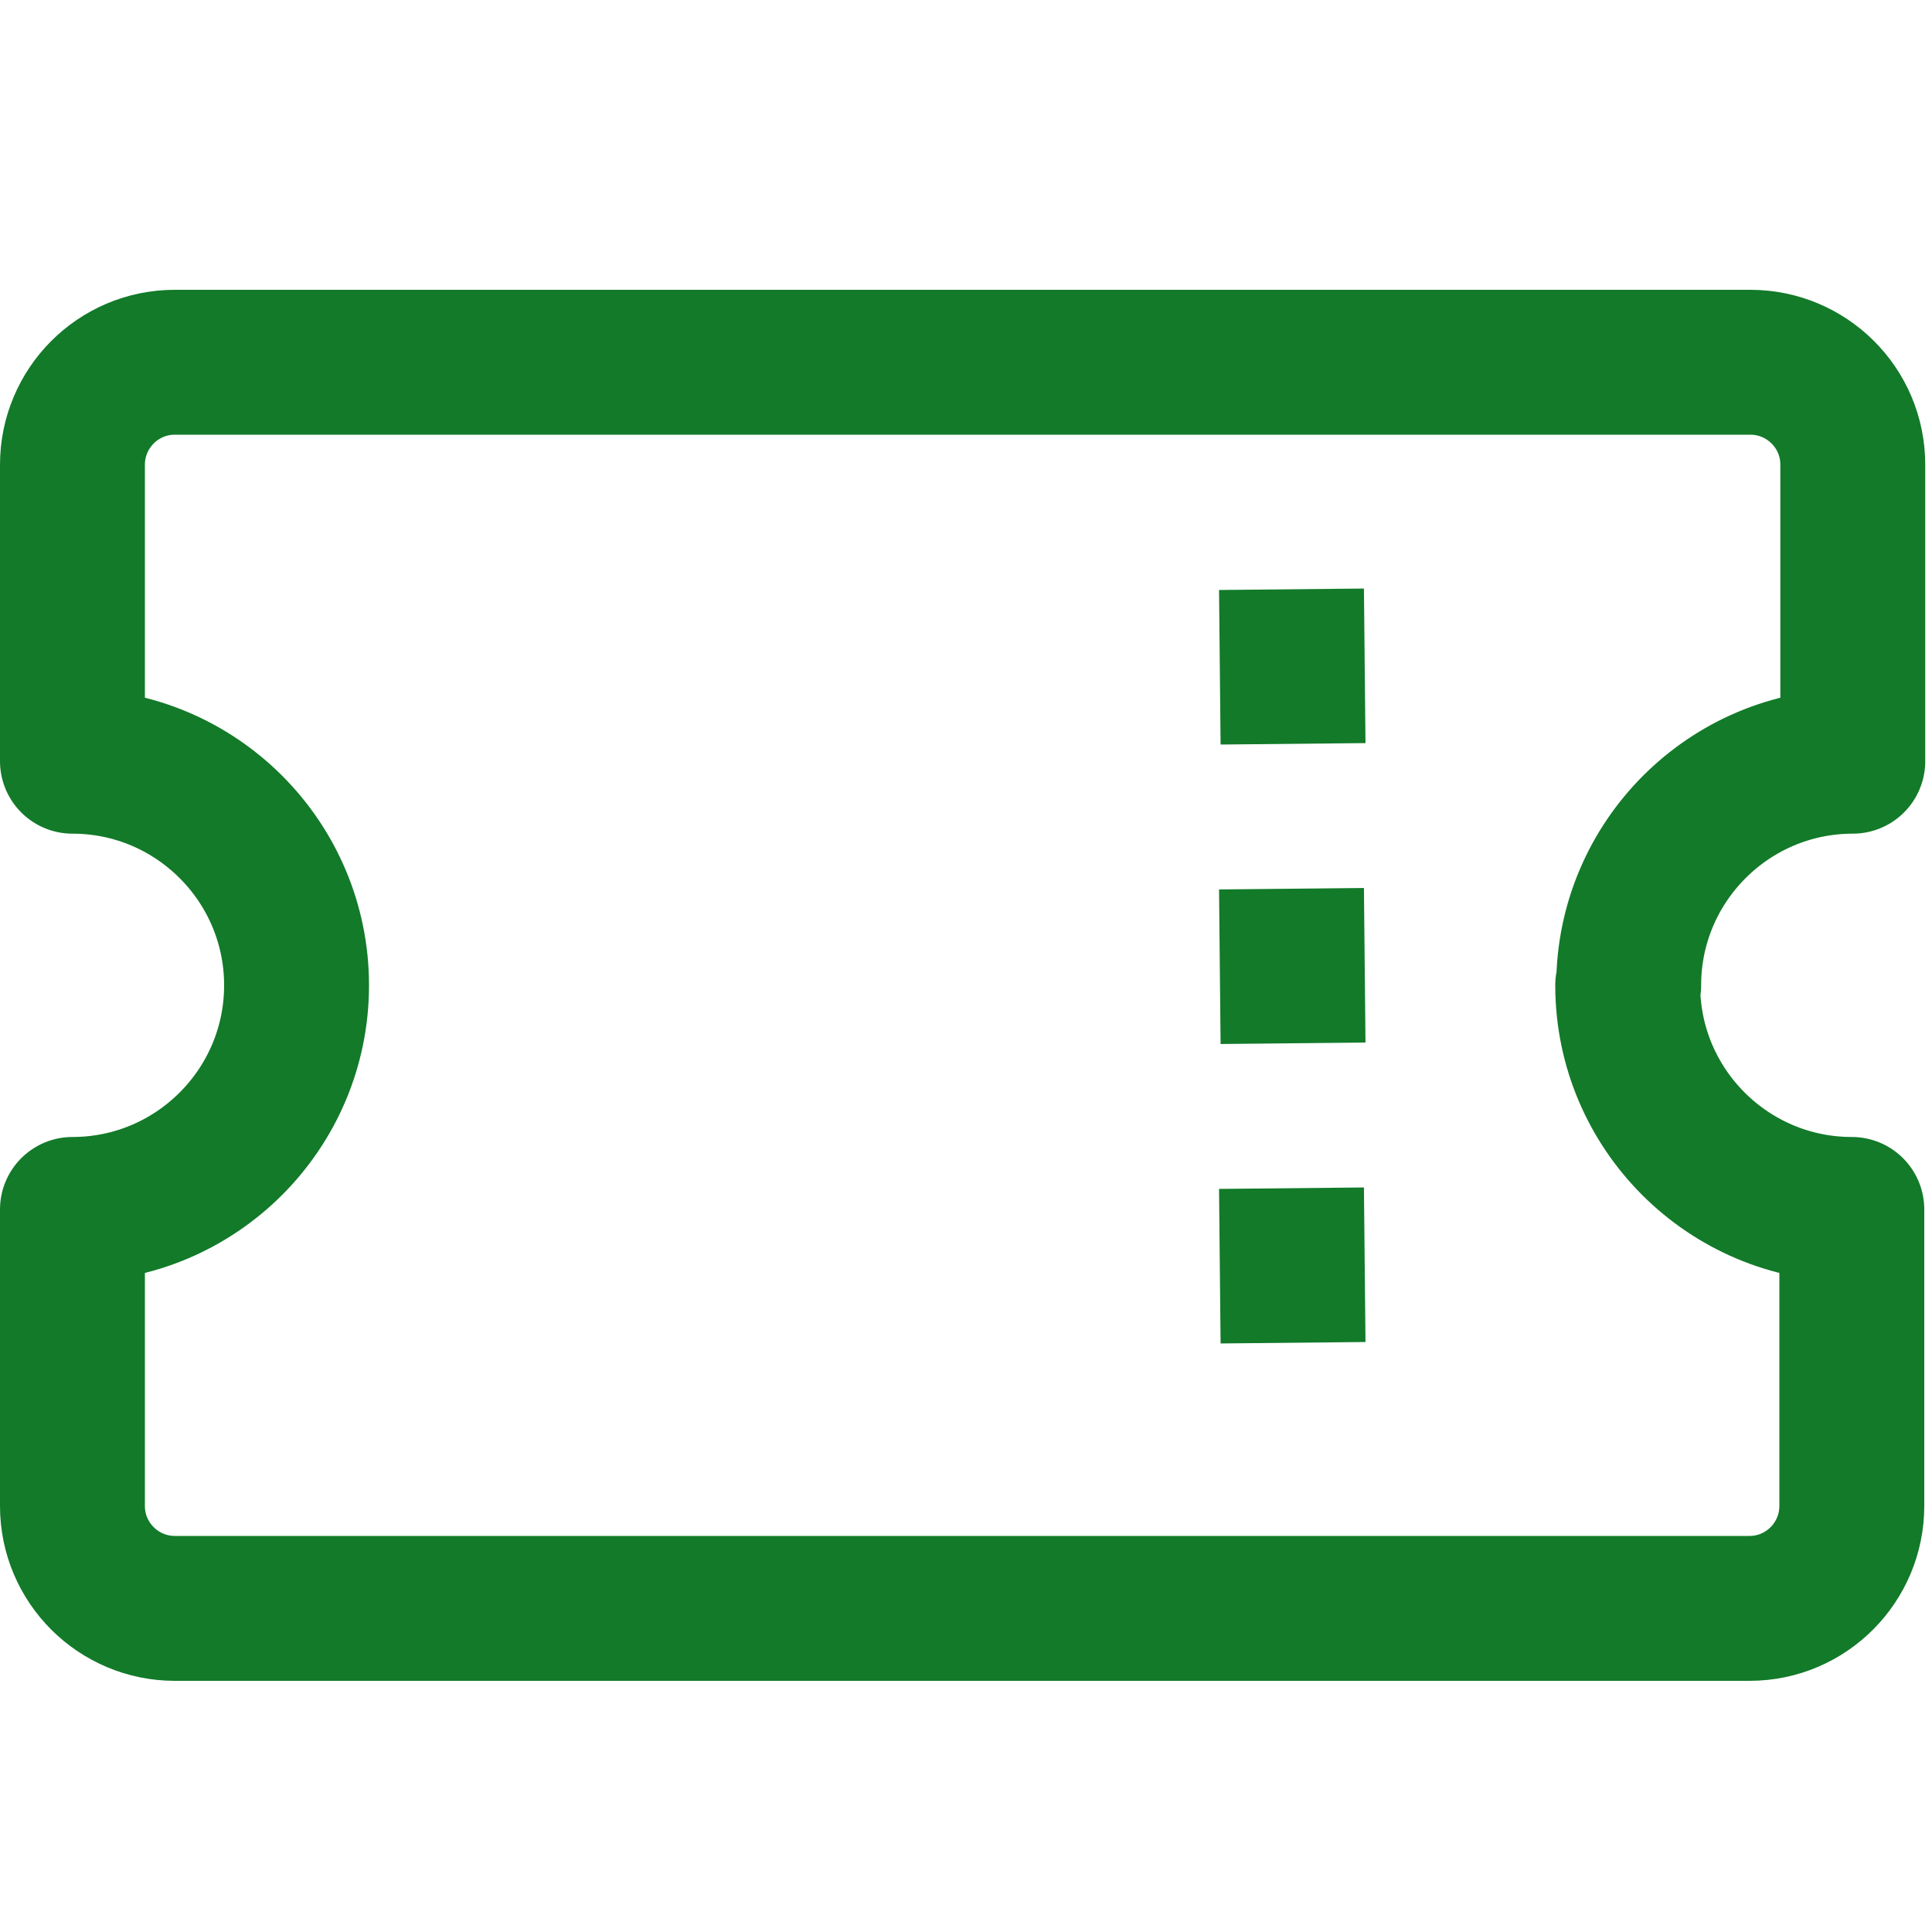
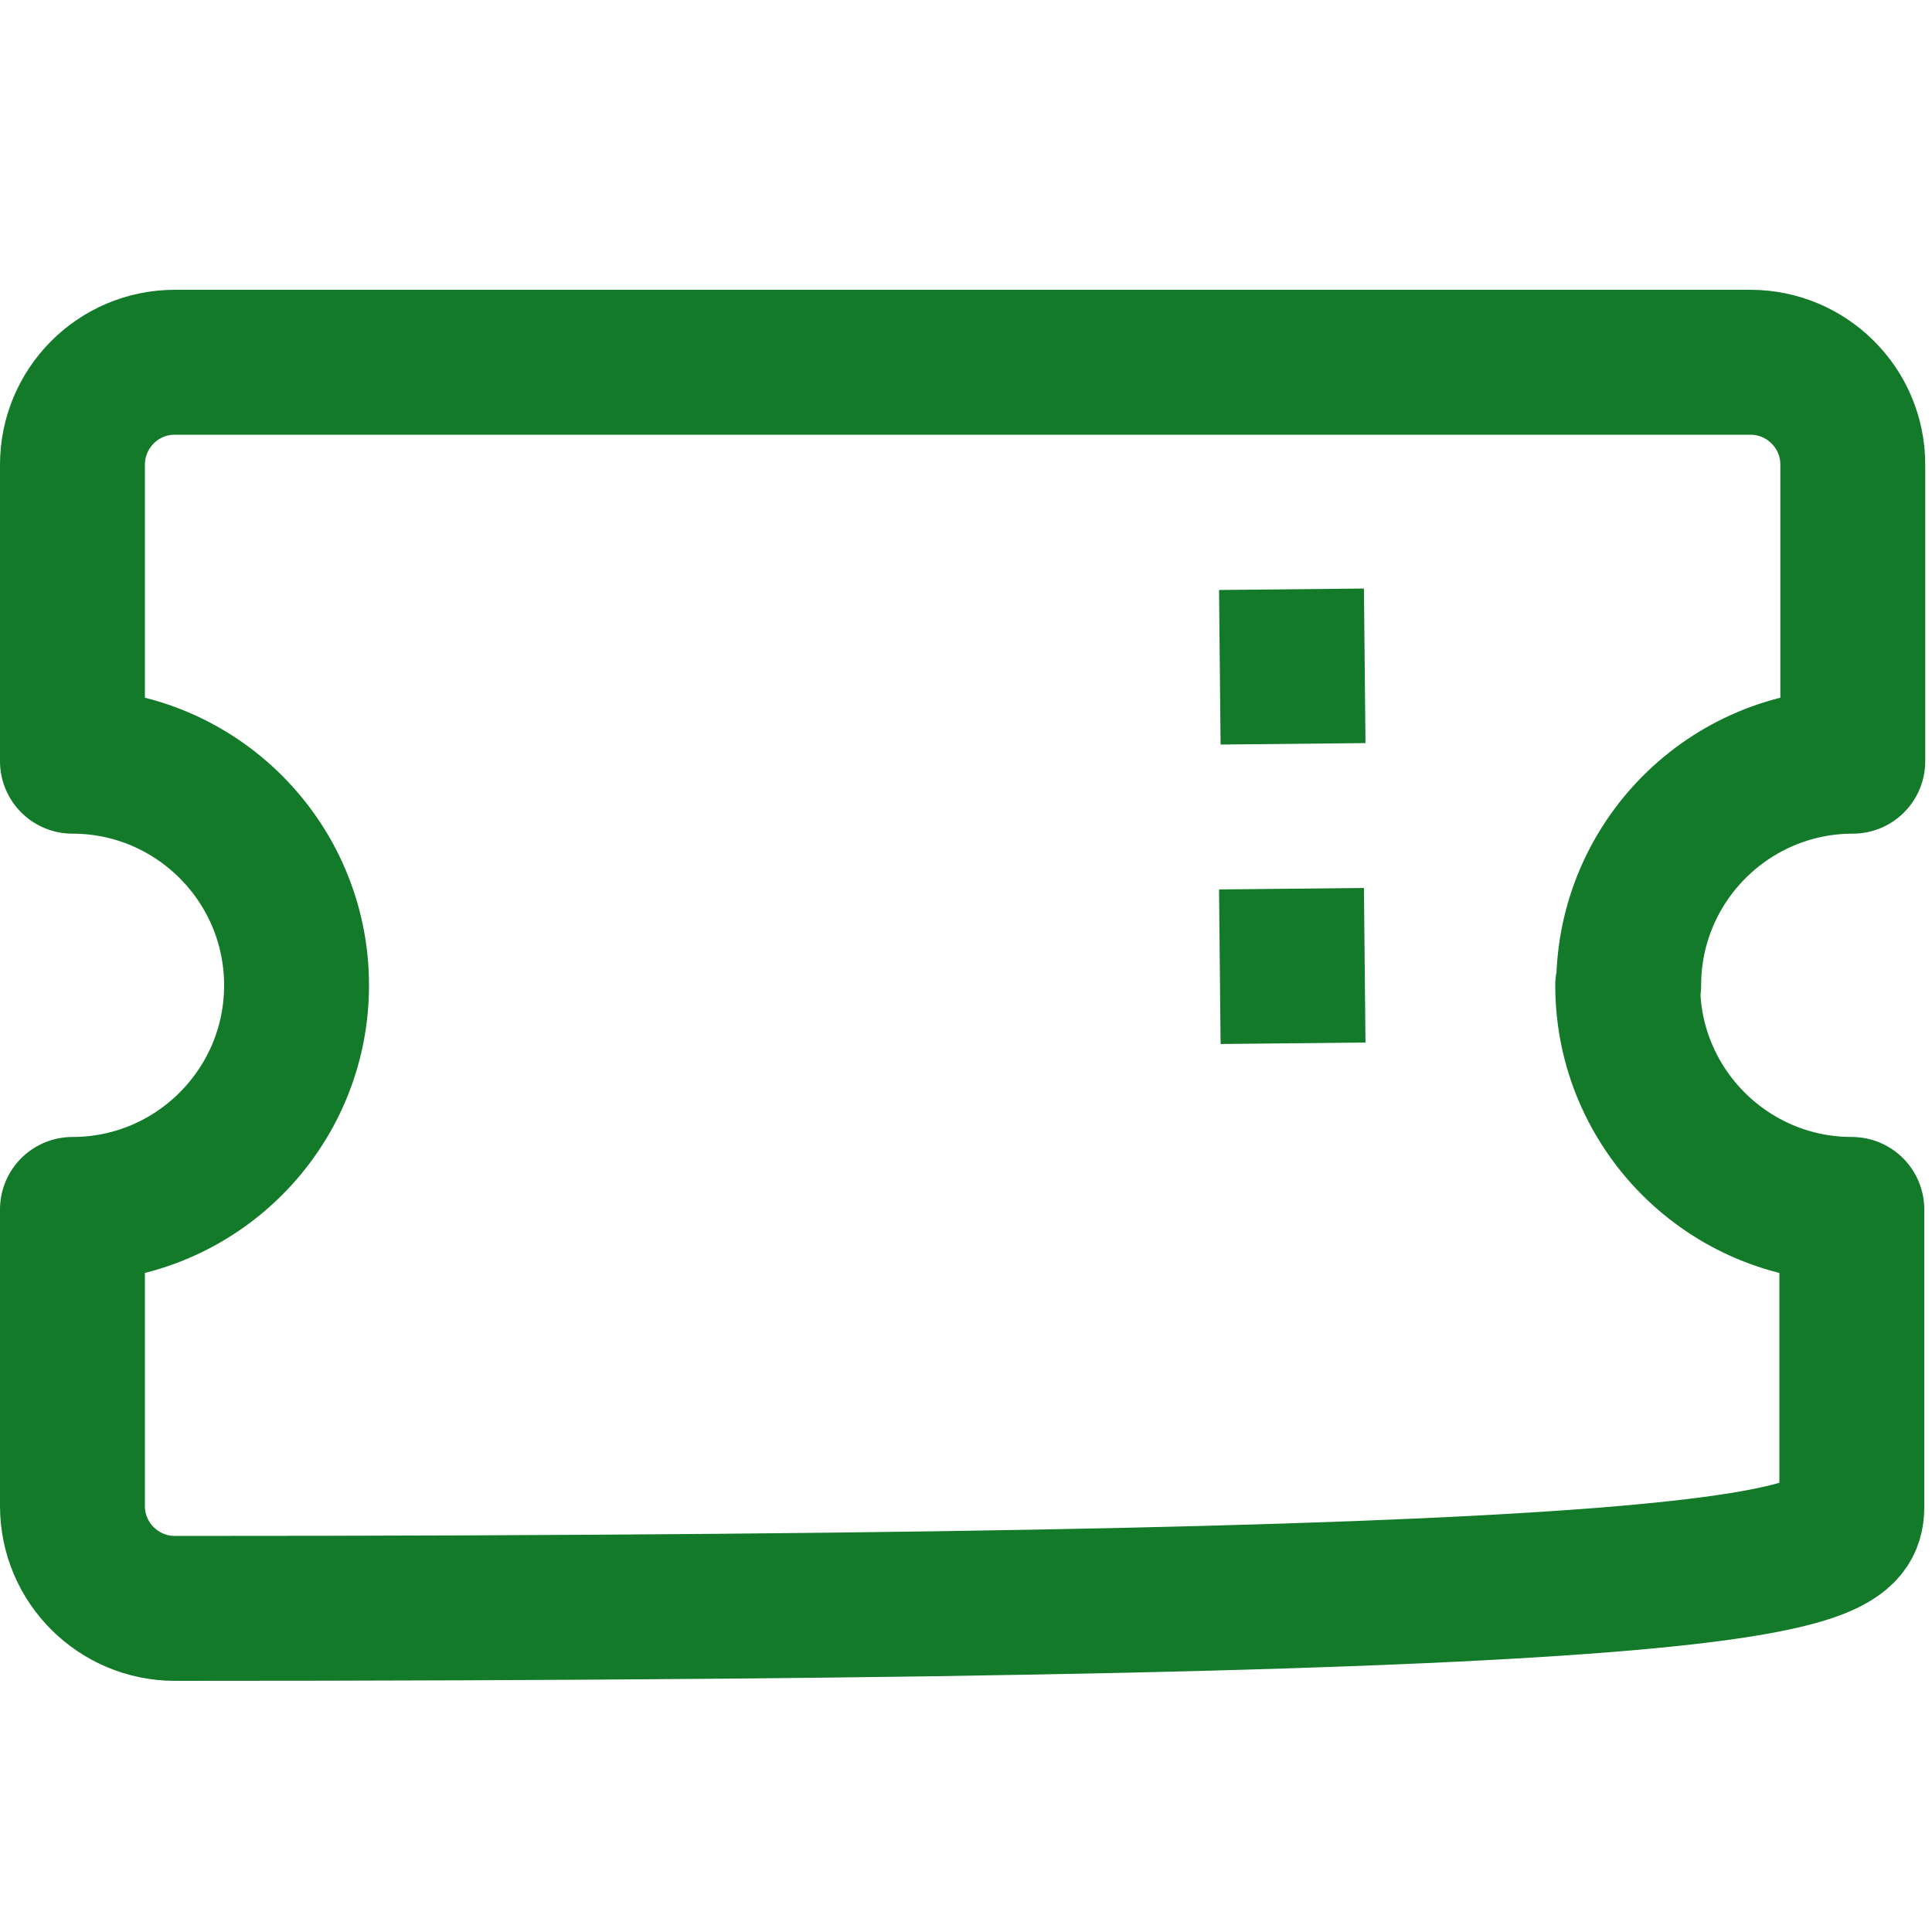
<svg xmlns="http://www.w3.org/2000/svg" width="20" height="20" viewBox="0 0 20 20" fill="none">
-   <path d="M16.86 10.2C16.86 8.92 17.9 7.88 19.18 7.88V4.81C19.18 4.22 18.7 3.75 18.12 3.75H1.81C1.22 3.75 0.75 4.23 0.75 4.81V7.88C2.03 7.88 3.07 8.92 3.07 10.2C3.07 11.48 2.03 12.52 0.75 12.52V15.59C0.75 16.18 1.23 16.65 1.81 16.65H18.11C18.7 16.65 19.17 16.17 19.17 15.59V12.52C17.89 12.52 16.85 11.48 16.85 10.2H16.86Z" stroke="#127A29" stroke-width="1.5" stroke-linecap="round" stroke-linejoin="round" />
+   <path d="M16.86 10.2C16.86 8.92 17.9 7.88 19.18 7.88V4.81C19.18 4.22 18.7 3.75 18.12 3.75H1.81C1.22 3.75 0.75 4.23 0.75 4.81V7.88C2.03 7.88 3.07 8.92 3.07 10.2C3.07 11.48 2.03 12.52 0.75 12.52V15.59C0.75 16.18 1.23 16.65 1.81 16.65C18.7 16.65 19.17 16.17 19.17 15.59V12.52C17.89 12.52 16.85 11.48 16.85 10.2H16.86Z" stroke="#127A29" stroke-width="1.5" stroke-linecap="round" stroke-linejoin="round" />
  <path d="M13.377 6.85L13.378 6.95" stroke="#127A29" stroke-width="1.5" stroke-linecap="square" stroke-linejoin="round" />
  <path d="M13.377 9.95L13.378 10.05" stroke="#127A29" stroke-width="1.5" stroke-linecap="square" stroke-linejoin="round" />
-   <path d="M13.377 13.05L13.378 13.15" stroke="#127A29" stroke-width="1.5" stroke-linecap="square" stroke-linejoin="round" />
</svg>